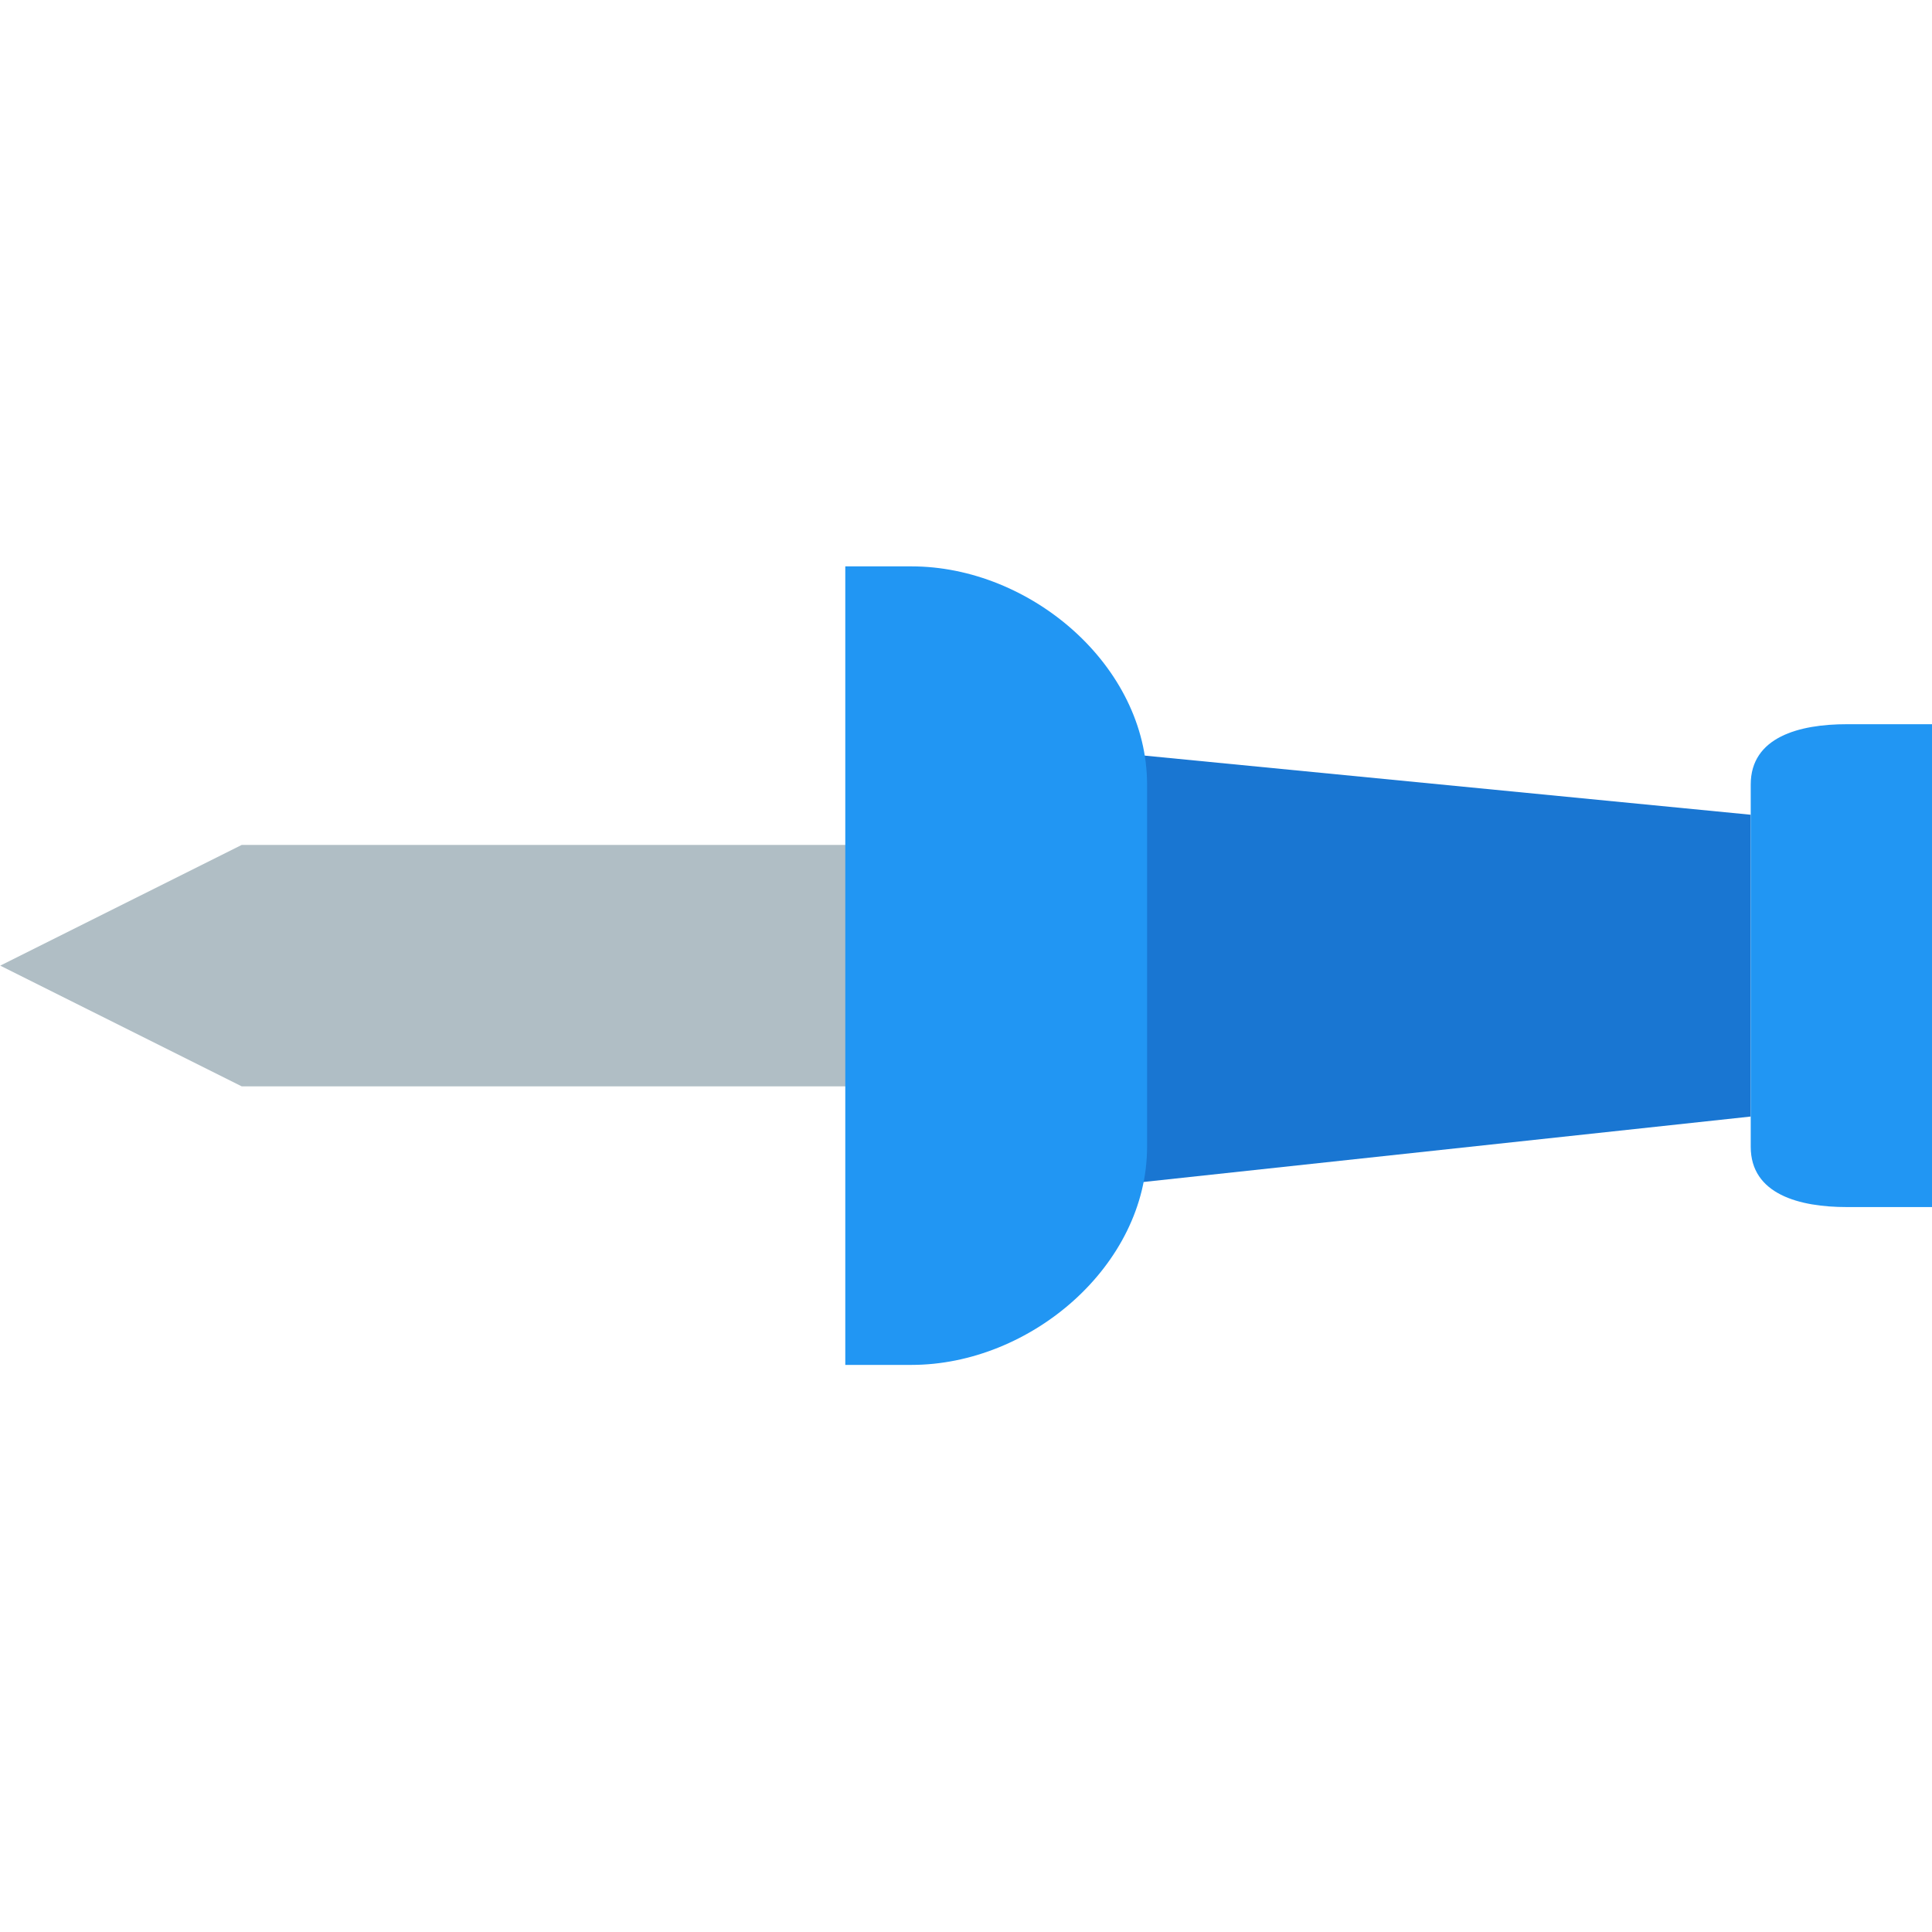
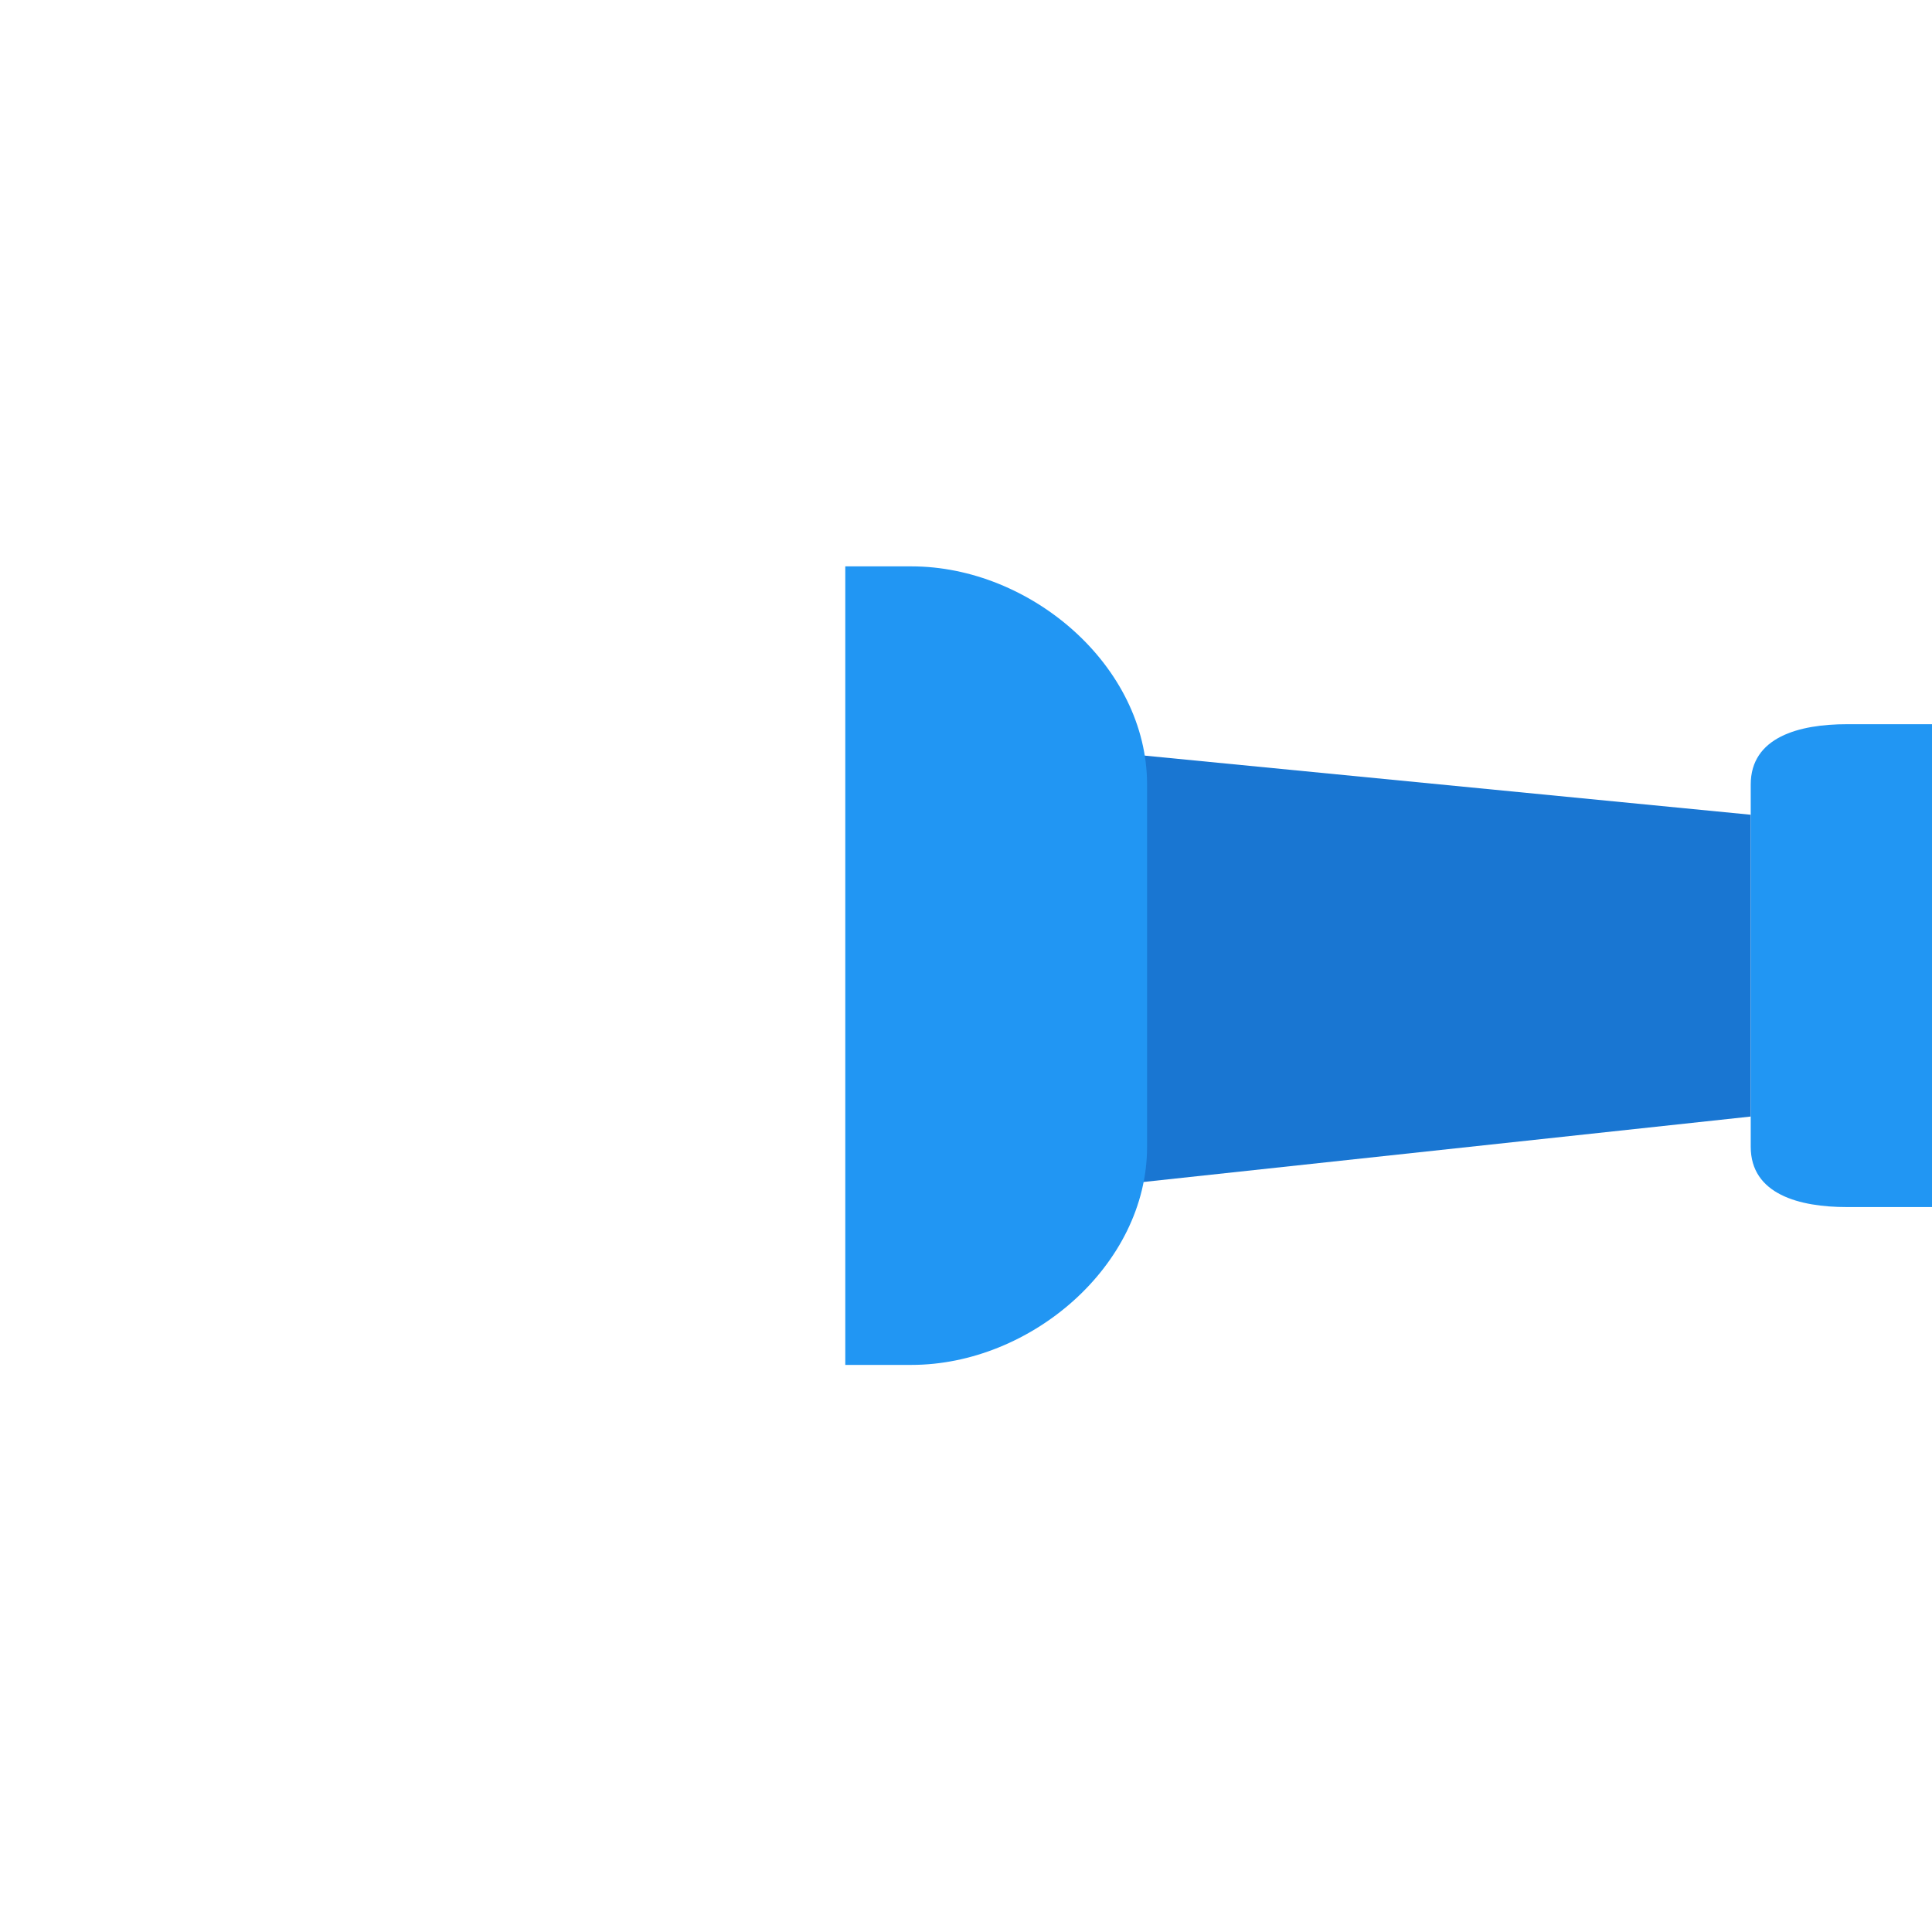
<svg xmlns="http://www.w3.org/2000/svg" width="100%" height="100%" viewBox="0 0 16 16" version="1.1" xml:space="preserve" style="fill-rule:evenodd;clip-rule:evenodd;stroke-linejoin:round;stroke-miterlimit:2;">
  <g id="surface1" transform="matrix(0.252,0.252,-0.252,0.252,9.074,-4.099)">
-     <path d="M11.951,40.016L6,42L7.984,36.049L18.868,25.165L22.861,29.106L11.951,40.016Z" style="fill:rgb(176,190,197);fill-rule:nonzero;" />
    <path d="M28.07,27.105L21,20.035L32.284,10.757L37.243,15.716L28.07,27.105Z" style="fill:rgb(25,118,210);fill-rule:nonzero;" />
    <path d="M33.791,6.275L32.377,7.689C31.595,8.47 31.006,9.48 31.788,10.261L37.739,16.212C38.52,16.994 39.53,16.405 40.311,15.623L41.725,14.209L33.791,6.275Z" style="fill:rgb(33,150,243);fill-rule:nonzero;" />
    <path d="M26.446,34.675L27.535,33.586C29.488,31.633 29.773,28.084 27.82,26.131L21.869,20.18C19.916,18.227 16.367,18.512 14.414,20.465L13.325,21.554L26.446,34.675Z" style="fill:rgb(33,150,243);fill-rule:nonzero;" />
  </g>
</svg>